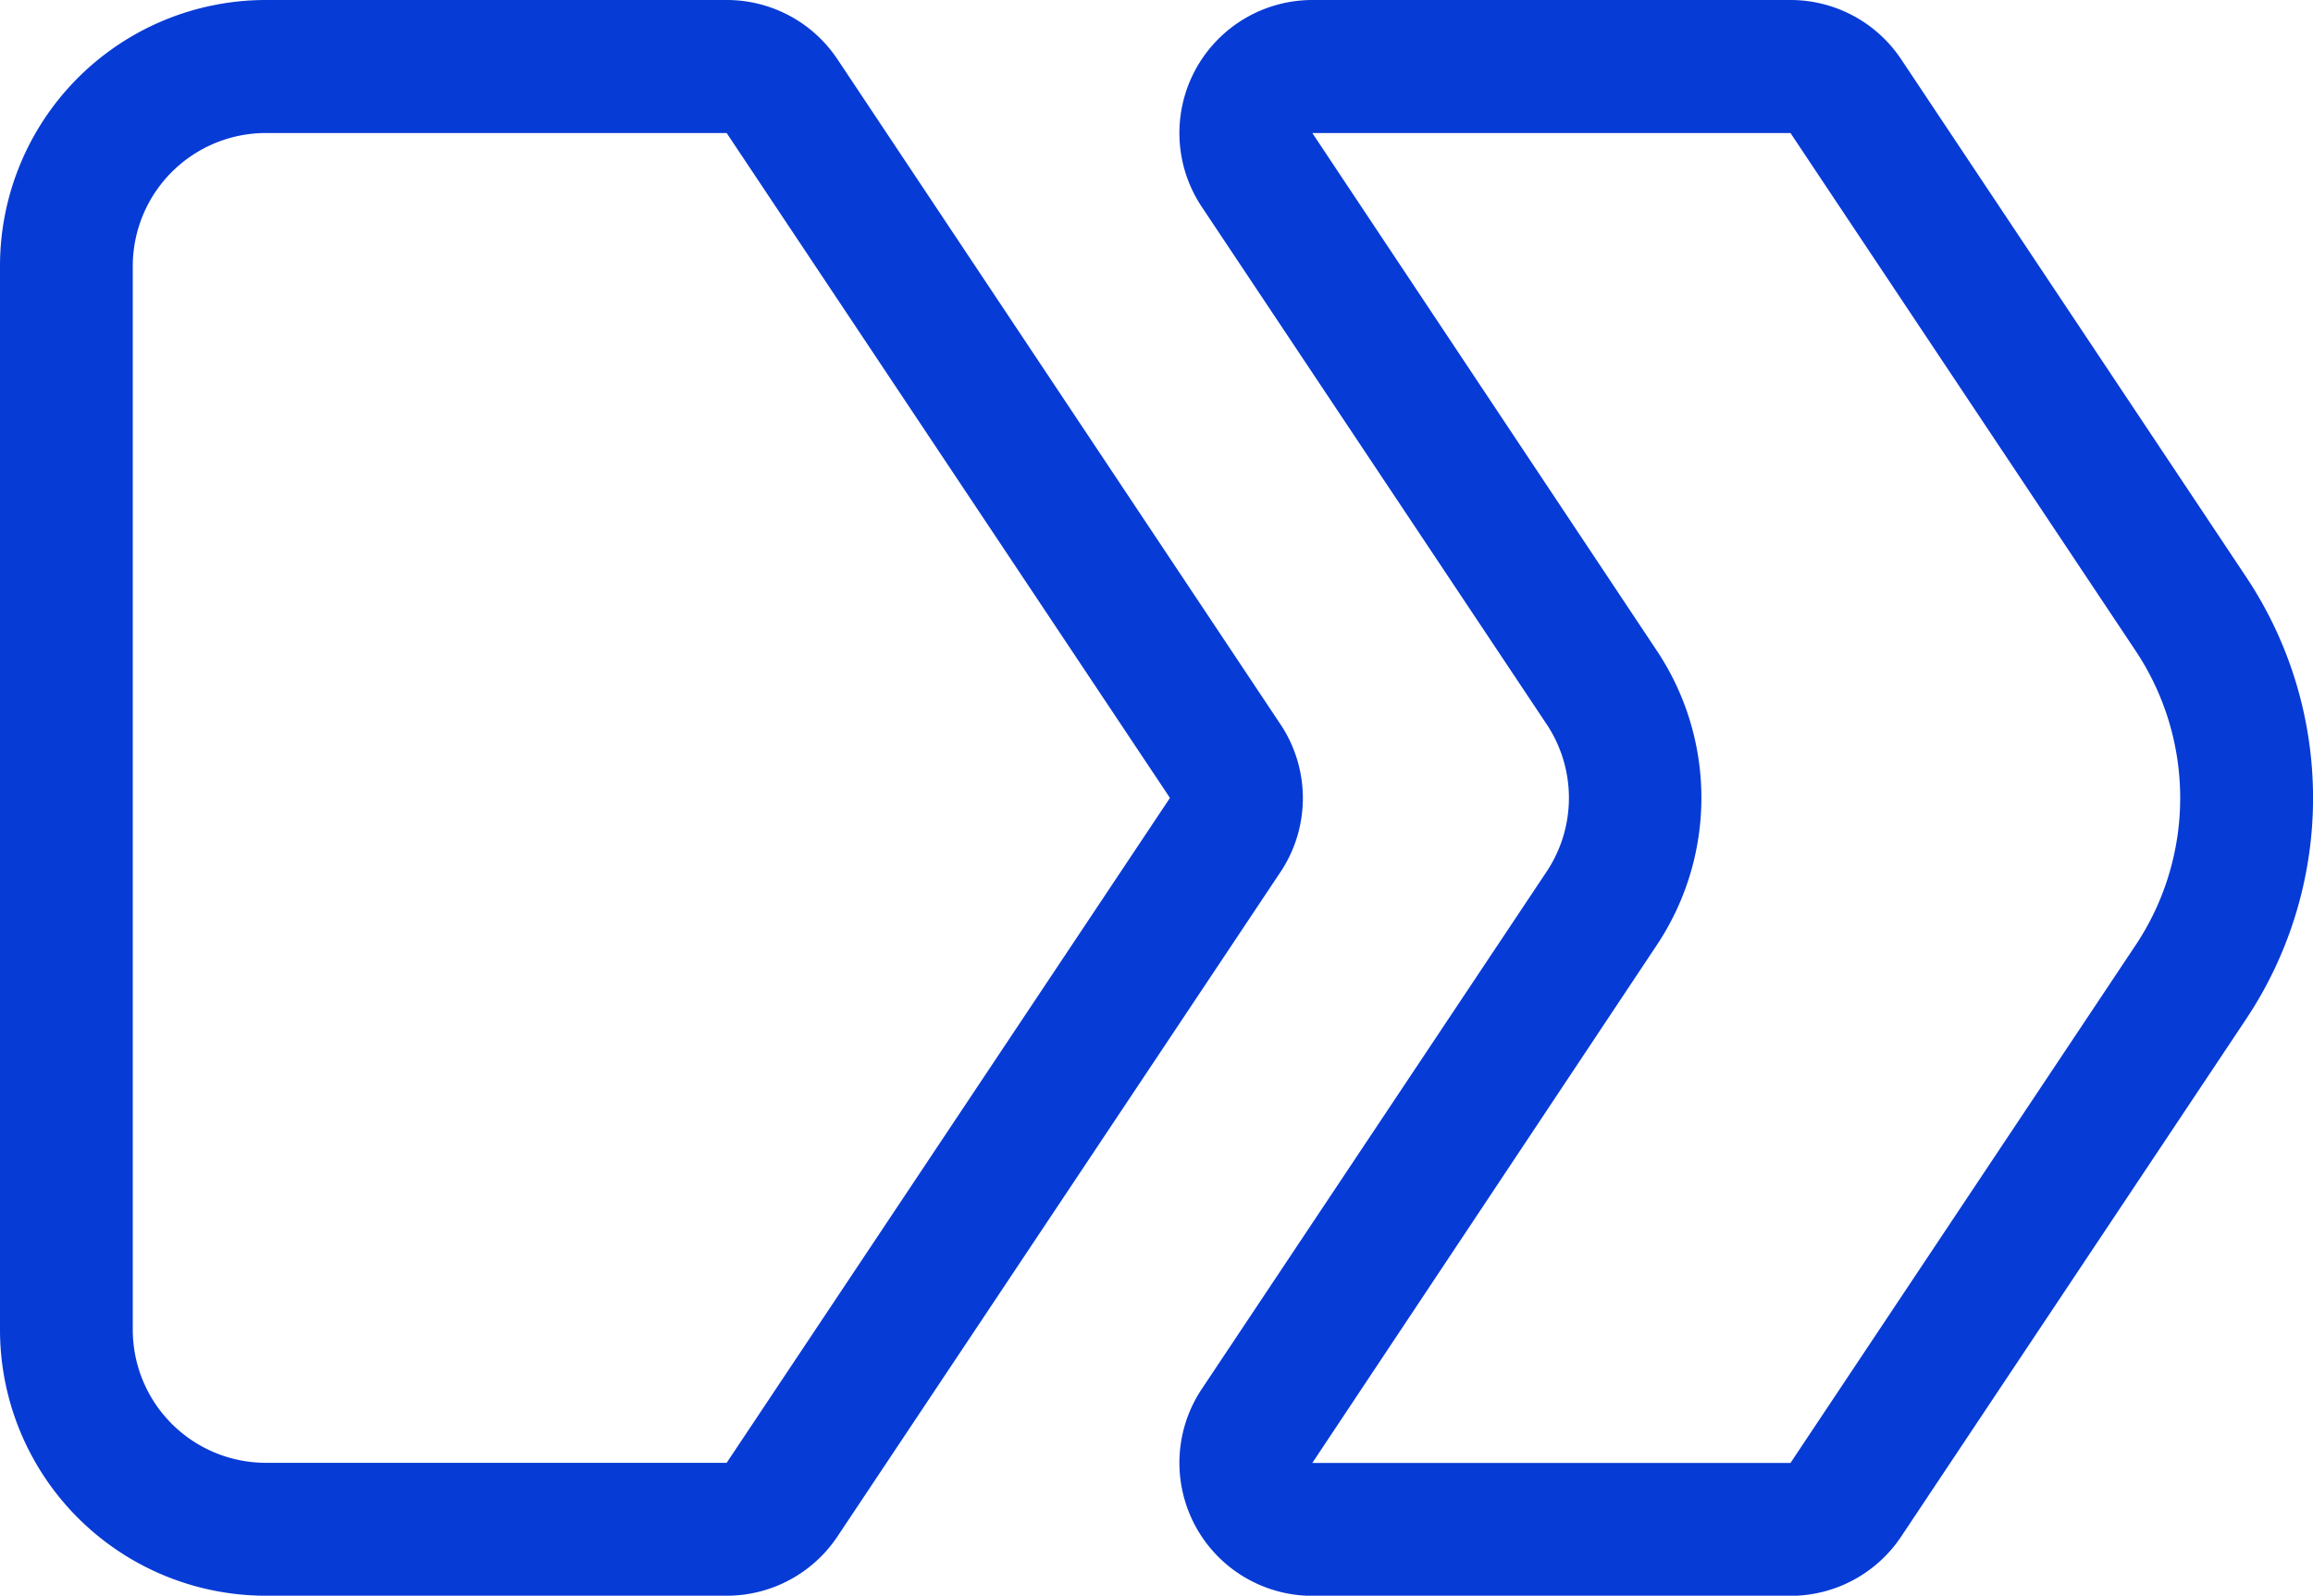
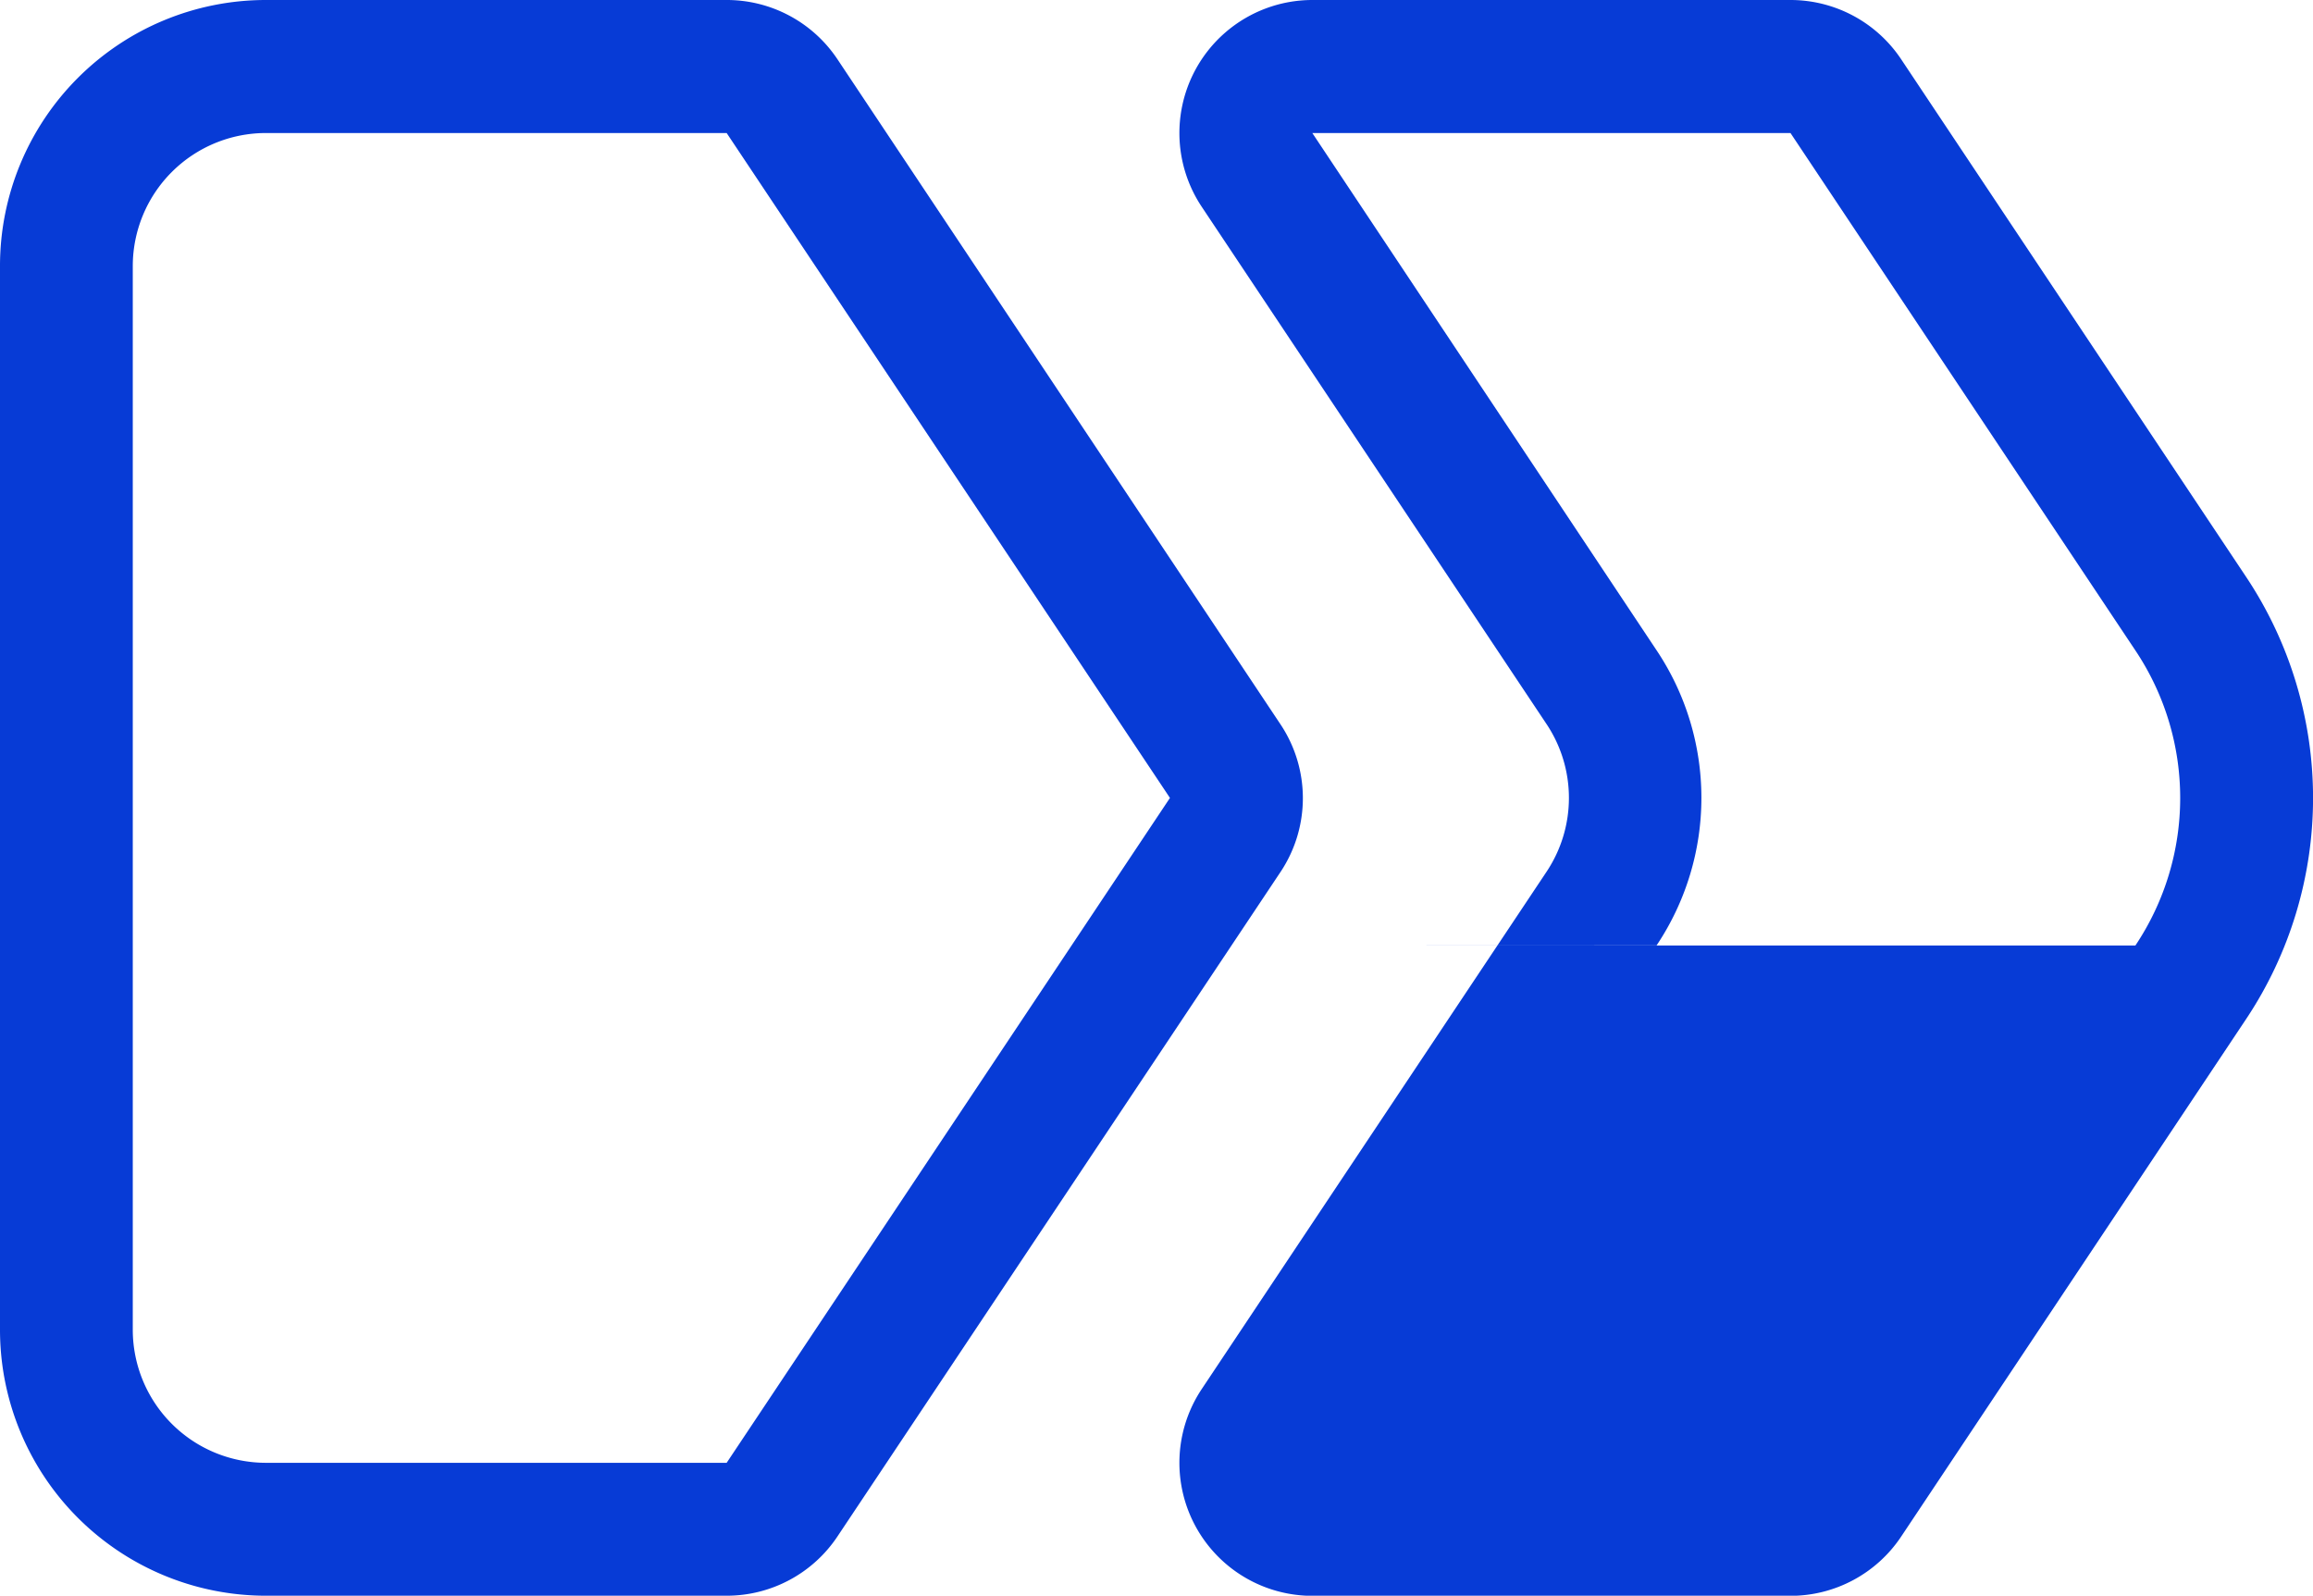
<svg xmlns="http://www.w3.org/2000/svg" id="noun_breadcrumb_1916364" width="18.57" height="12.811" viewBox="0 0 18.57 12.811">
-   <path id="Path_100" data-name="Path 100" d="M9.834,7.068h0l3.559,5.338L9.834,17.744h-3.7a1.069,1.069,0,0,1-1.068-1.068V8.135A1.069,1.069,0,0,1,6.135,7.068h3.7M9.834,6h-3.7A2.135,2.135,0,0,0,4,8.135v8.541a2.135,2.135,0,0,0,2.135,2.135h3.7a1.068,1.068,0,0,0,.888-.475L14.281,13a1.068,1.068,0,0,0,0-1.184L10.723,6.475A1.068,1.068,0,0,0,9.834,6Zm8.541,1.068h0l2.769,4.154a2.13,2.13,0,0,1,0,2.369l-2.769,4.154H14.536L17.3,13.59a2.13,2.13,0,0,0,0-2.369L14.536,7.068h3.839m0-1.068H14.536a1.068,1.068,0,0,0-.888,1.66l2.769,4.154a1.068,1.068,0,0,1,0,1.184l-2.769,4.154a1.068,1.068,0,0,0,.888,1.66h3.839a1.068,1.068,0,0,0,.888-.475l2.769-4.154a3.2,3.2,0,0,0,0-3.553L19.263,6.475A1.068,1.068,0,0,0,18.375,6Z" transform="translate(-4 -6)" fill="#073bd6" />
+   <path id="Path_100" data-name="Path 100" d="M9.834,7.068h0l3.559,5.338L9.834,17.744h-3.7a1.069,1.069,0,0,1-1.068-1.068V8.135A1.069,1.069,0,0,1,6.135,7.068h3.7M9.834,6h-3.7A2.135,2.135,0,0,0,4,8.135v8.541a2.135,2.135,0,0,0,2.135,2.135h3.7a1.068,1.068,0,0,0,.888-.475L14.281,13a1.068,1.068,0,0,0,0-1.184L10.723,6.475A1.068,1.068,0,0,0,9.834,6Zm8.541,1.068h0l2.769,4.154a2.13,2.13,0,0,1,0,2.369H14.536L17.3,13.59a2.13,2.13,0,0,0,0-2.369L14.536,7.068h3.839m0-1.068H14.536a1.068,1.068,0,0,0-.888,1.66l2.769,4.154a1.068,1.068,0,0,1,0,1.184l-2.769,4.154a1.068,1.068,0,0,0,.888,1.66h3.839a1.068,1.068,0,0,0,.888-.475l2.769-4.154a3.2,3.2,0,0,0,0-3.553L19.263,6.475A1.068,1.068,0,0,0,18.375,6Z" transform="translate(-4 -6)" fill="#073bd6" />
</svg>